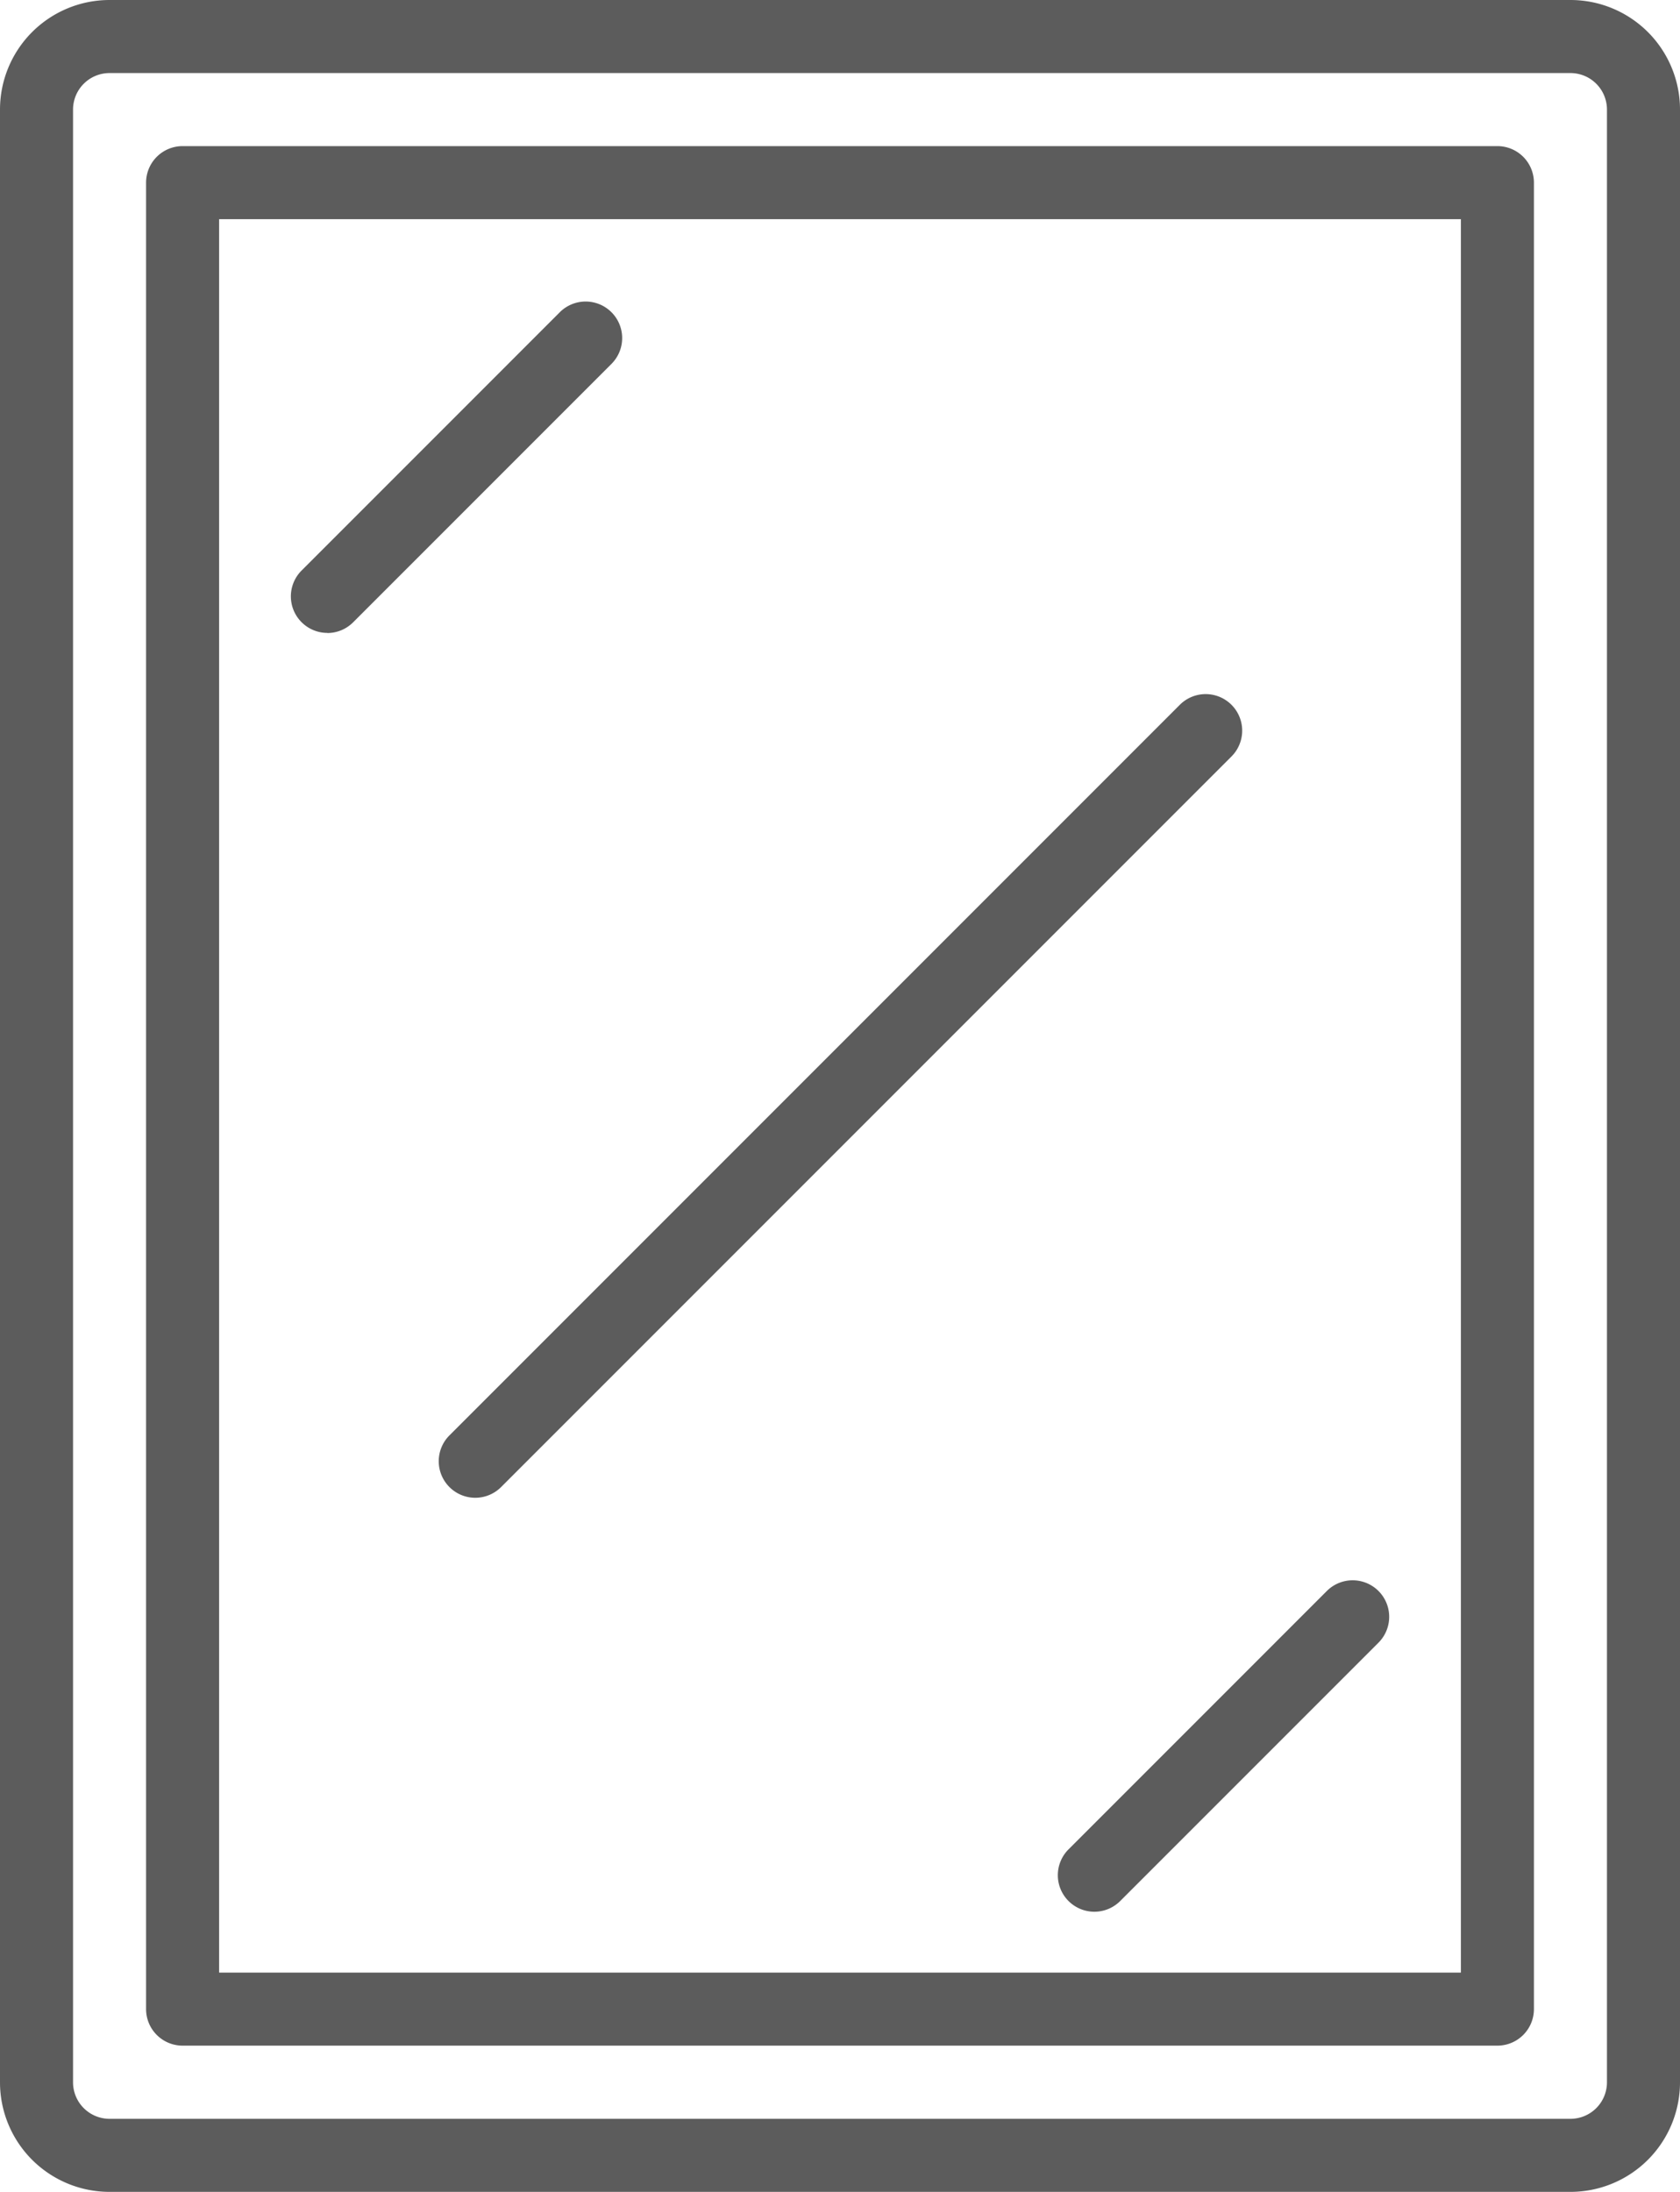
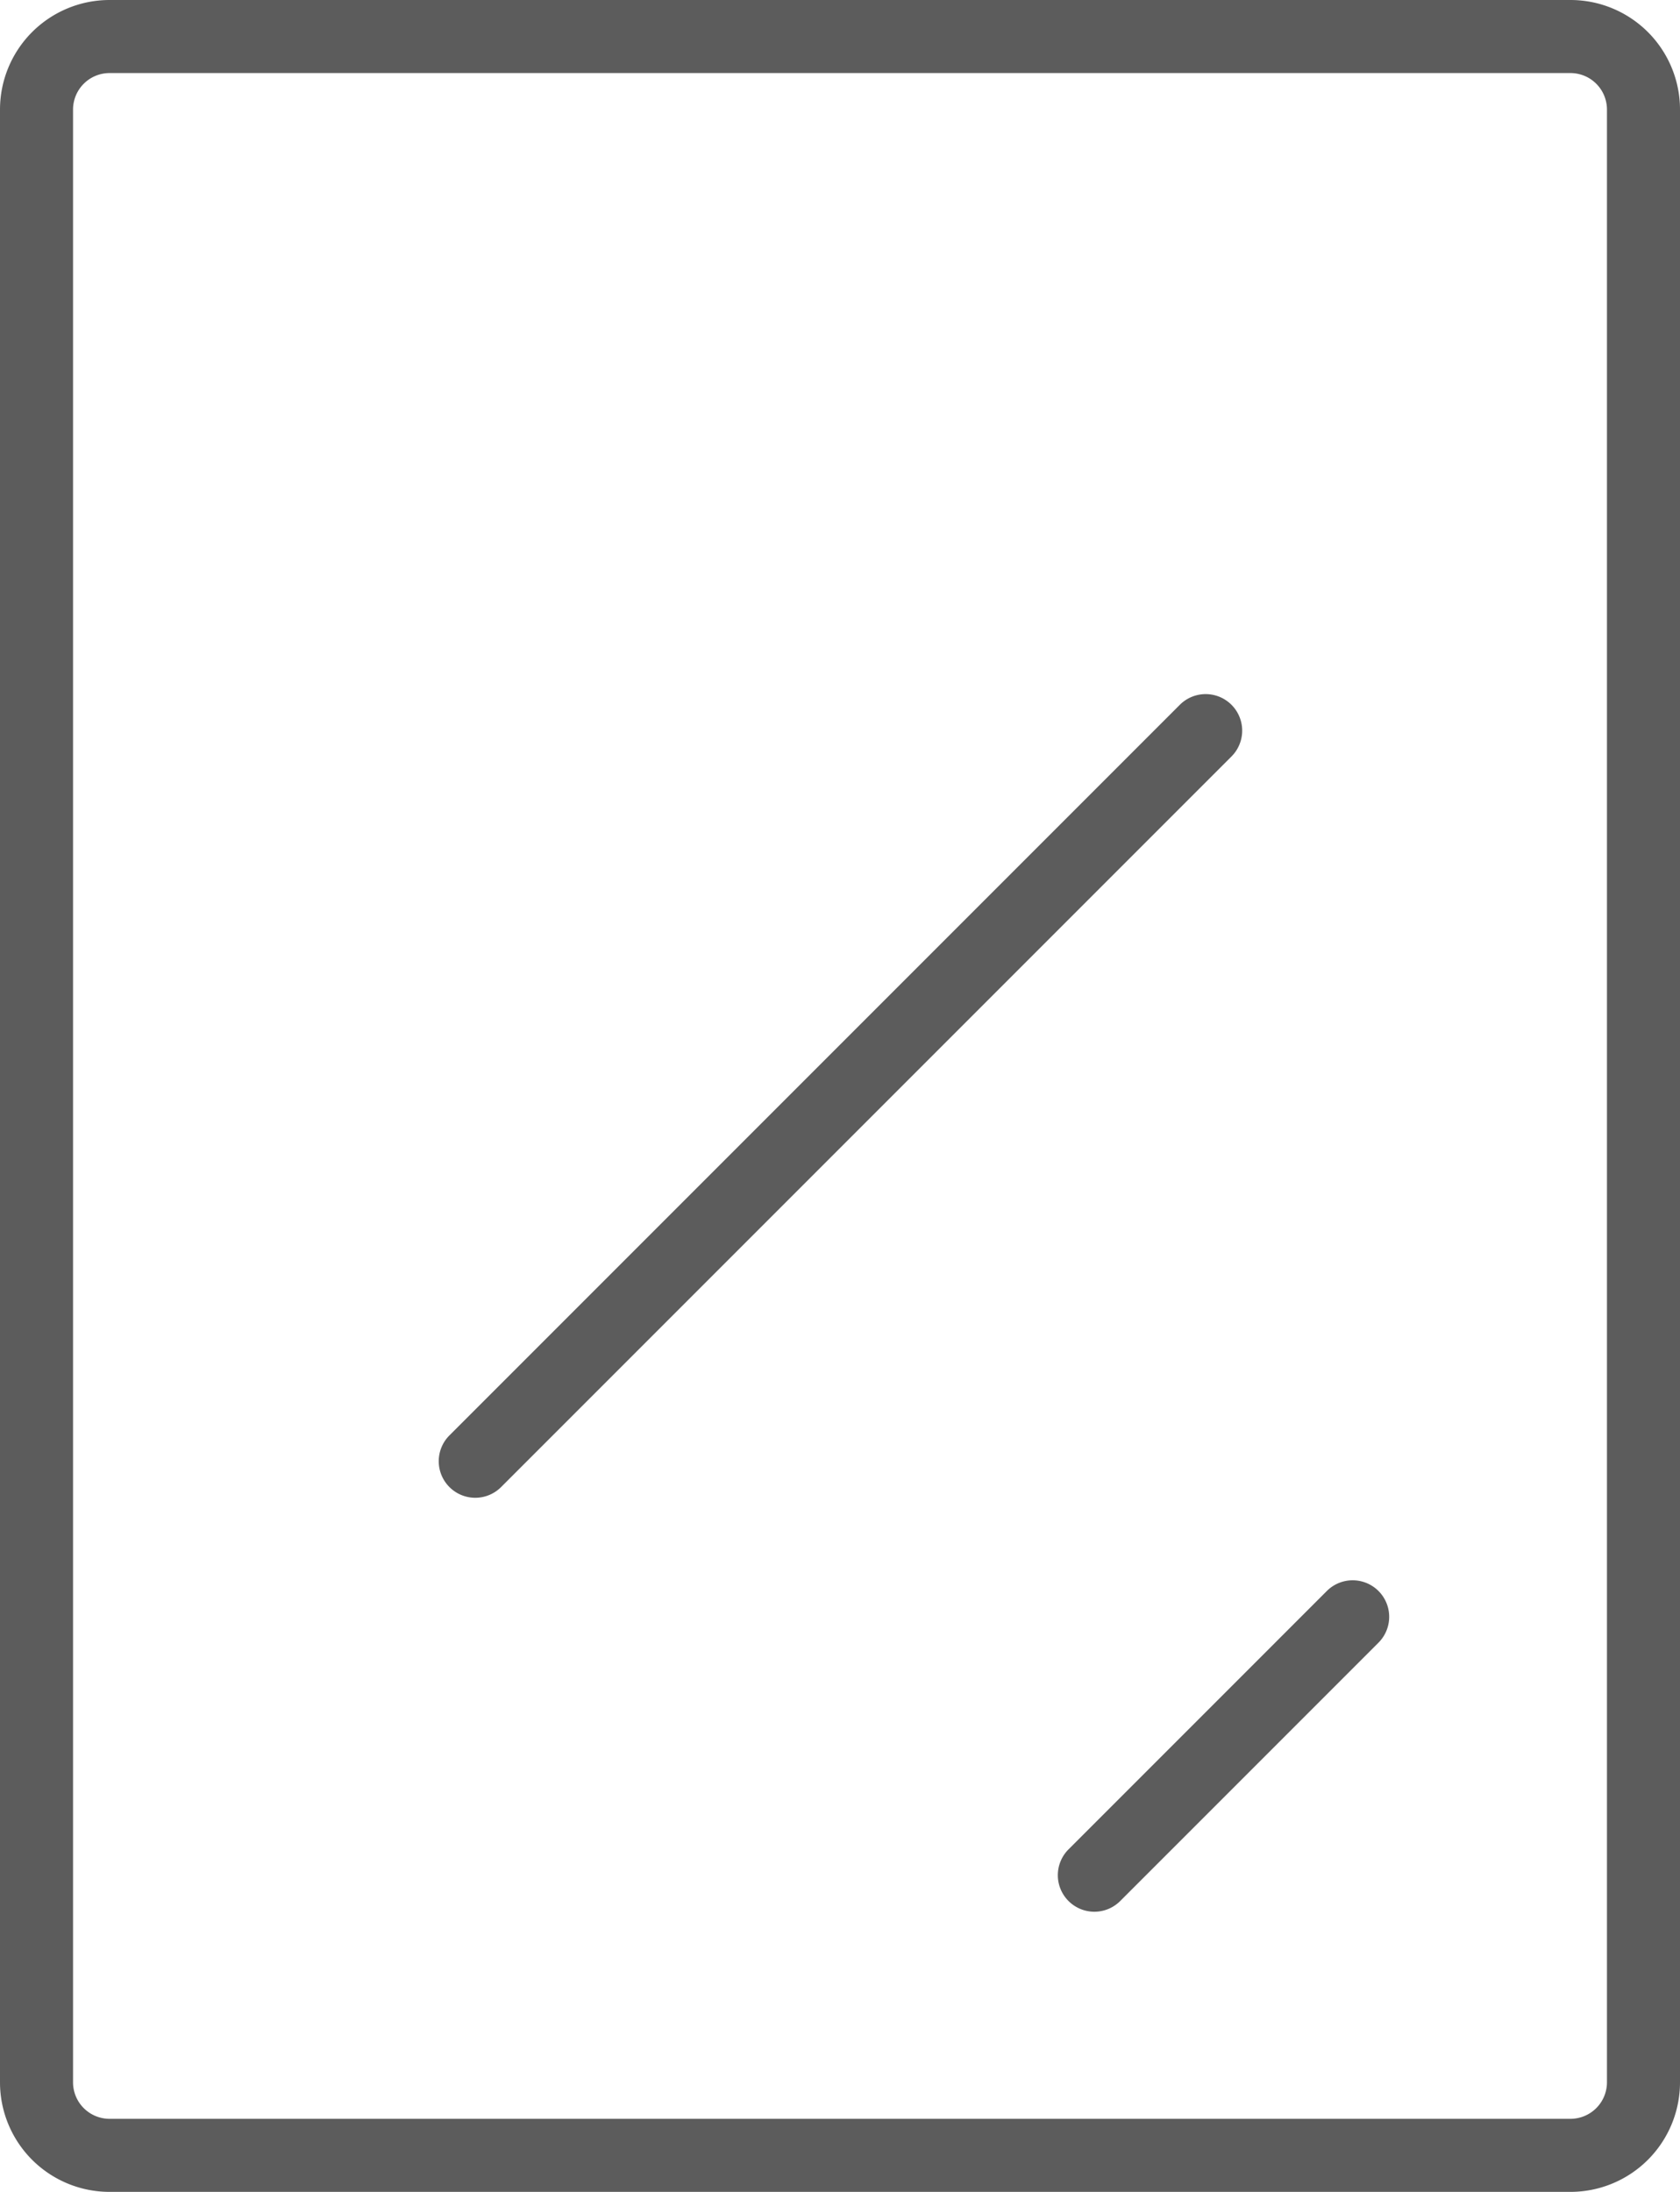
<svg xmlns="http://www.w3.org/2000/svg" id="mirror" width="14.537" height="18.961" viewBox="0 0 14.537 18.961">
  <path id="Path_88263" data-name="Path 88263" d="M13.589,0H.948A.948.948,0,0,0,0,.948V18.013a.948.948,0,0,0,.948.948H13.589a.948.948,0,0,0,.948-.948V.948A.948.948,0,0,0,13.589,0Zm.316,18.013a.316.316,0,0,1-.316.316H.948a.316.316,0,0,1-.316-.316V.948A.316.316,0,0,1,.948.632H13.589a.316.316,0,0,1,.316.316Zm0,0" fill="#5c5c5c" />
-   <path id="Path_88264" data-name="Path 88264" d="M43.693,32H32.316a.316.316,0,0,0-.316.316v15.8a.316.316,0,0,0,.316.316H43.693a.316.316,0,0,0,.316-.316v-15.8A.316.316,0,0,0,43.693,32Zm-.316,15.8H32.632V32.632H43.377Zm0,0" transform="translate(-30.736 -30.736)" fill="#5c5c5c" />
-   <path id="Path_88265" data-name="Path 88265" d="M64.031,68.828a.316.316,0,0,0,.223-.093L66.489,66.5a.316.316,0,1,0-.447-.447l-2.235,2.235a.316.316,0,0,0,.223.539Zm0,0" transform="translate(-61.198 -63.352)" fill="#5c5c5c" />
  <path id="Path_88266" data-name="Path 88266" d="M231.807,348.924a.316.316,0,0,0,.447,0l2.235-2.235a.316.316,0,0,0-.447-.447l-2.235,2.235A.316.316,0,0,0,231.807,348.924Zm0,0" transform="translate(-222.561 -332.479)" fill="#5c5c5c" />
  <path id="Path_88267" data-name="Path 88267" d="M96.1,158.954a.316.316,0,0,0,.447,0l6.32-6.32a.316.316,0,0,0-.447-.447l-6.32,6.32A.316.316,0,0,0,96.1,158.954Zm0,0" transform="translate(-92.211 -146.09)" fill="#5c5c5c" />
</svg>